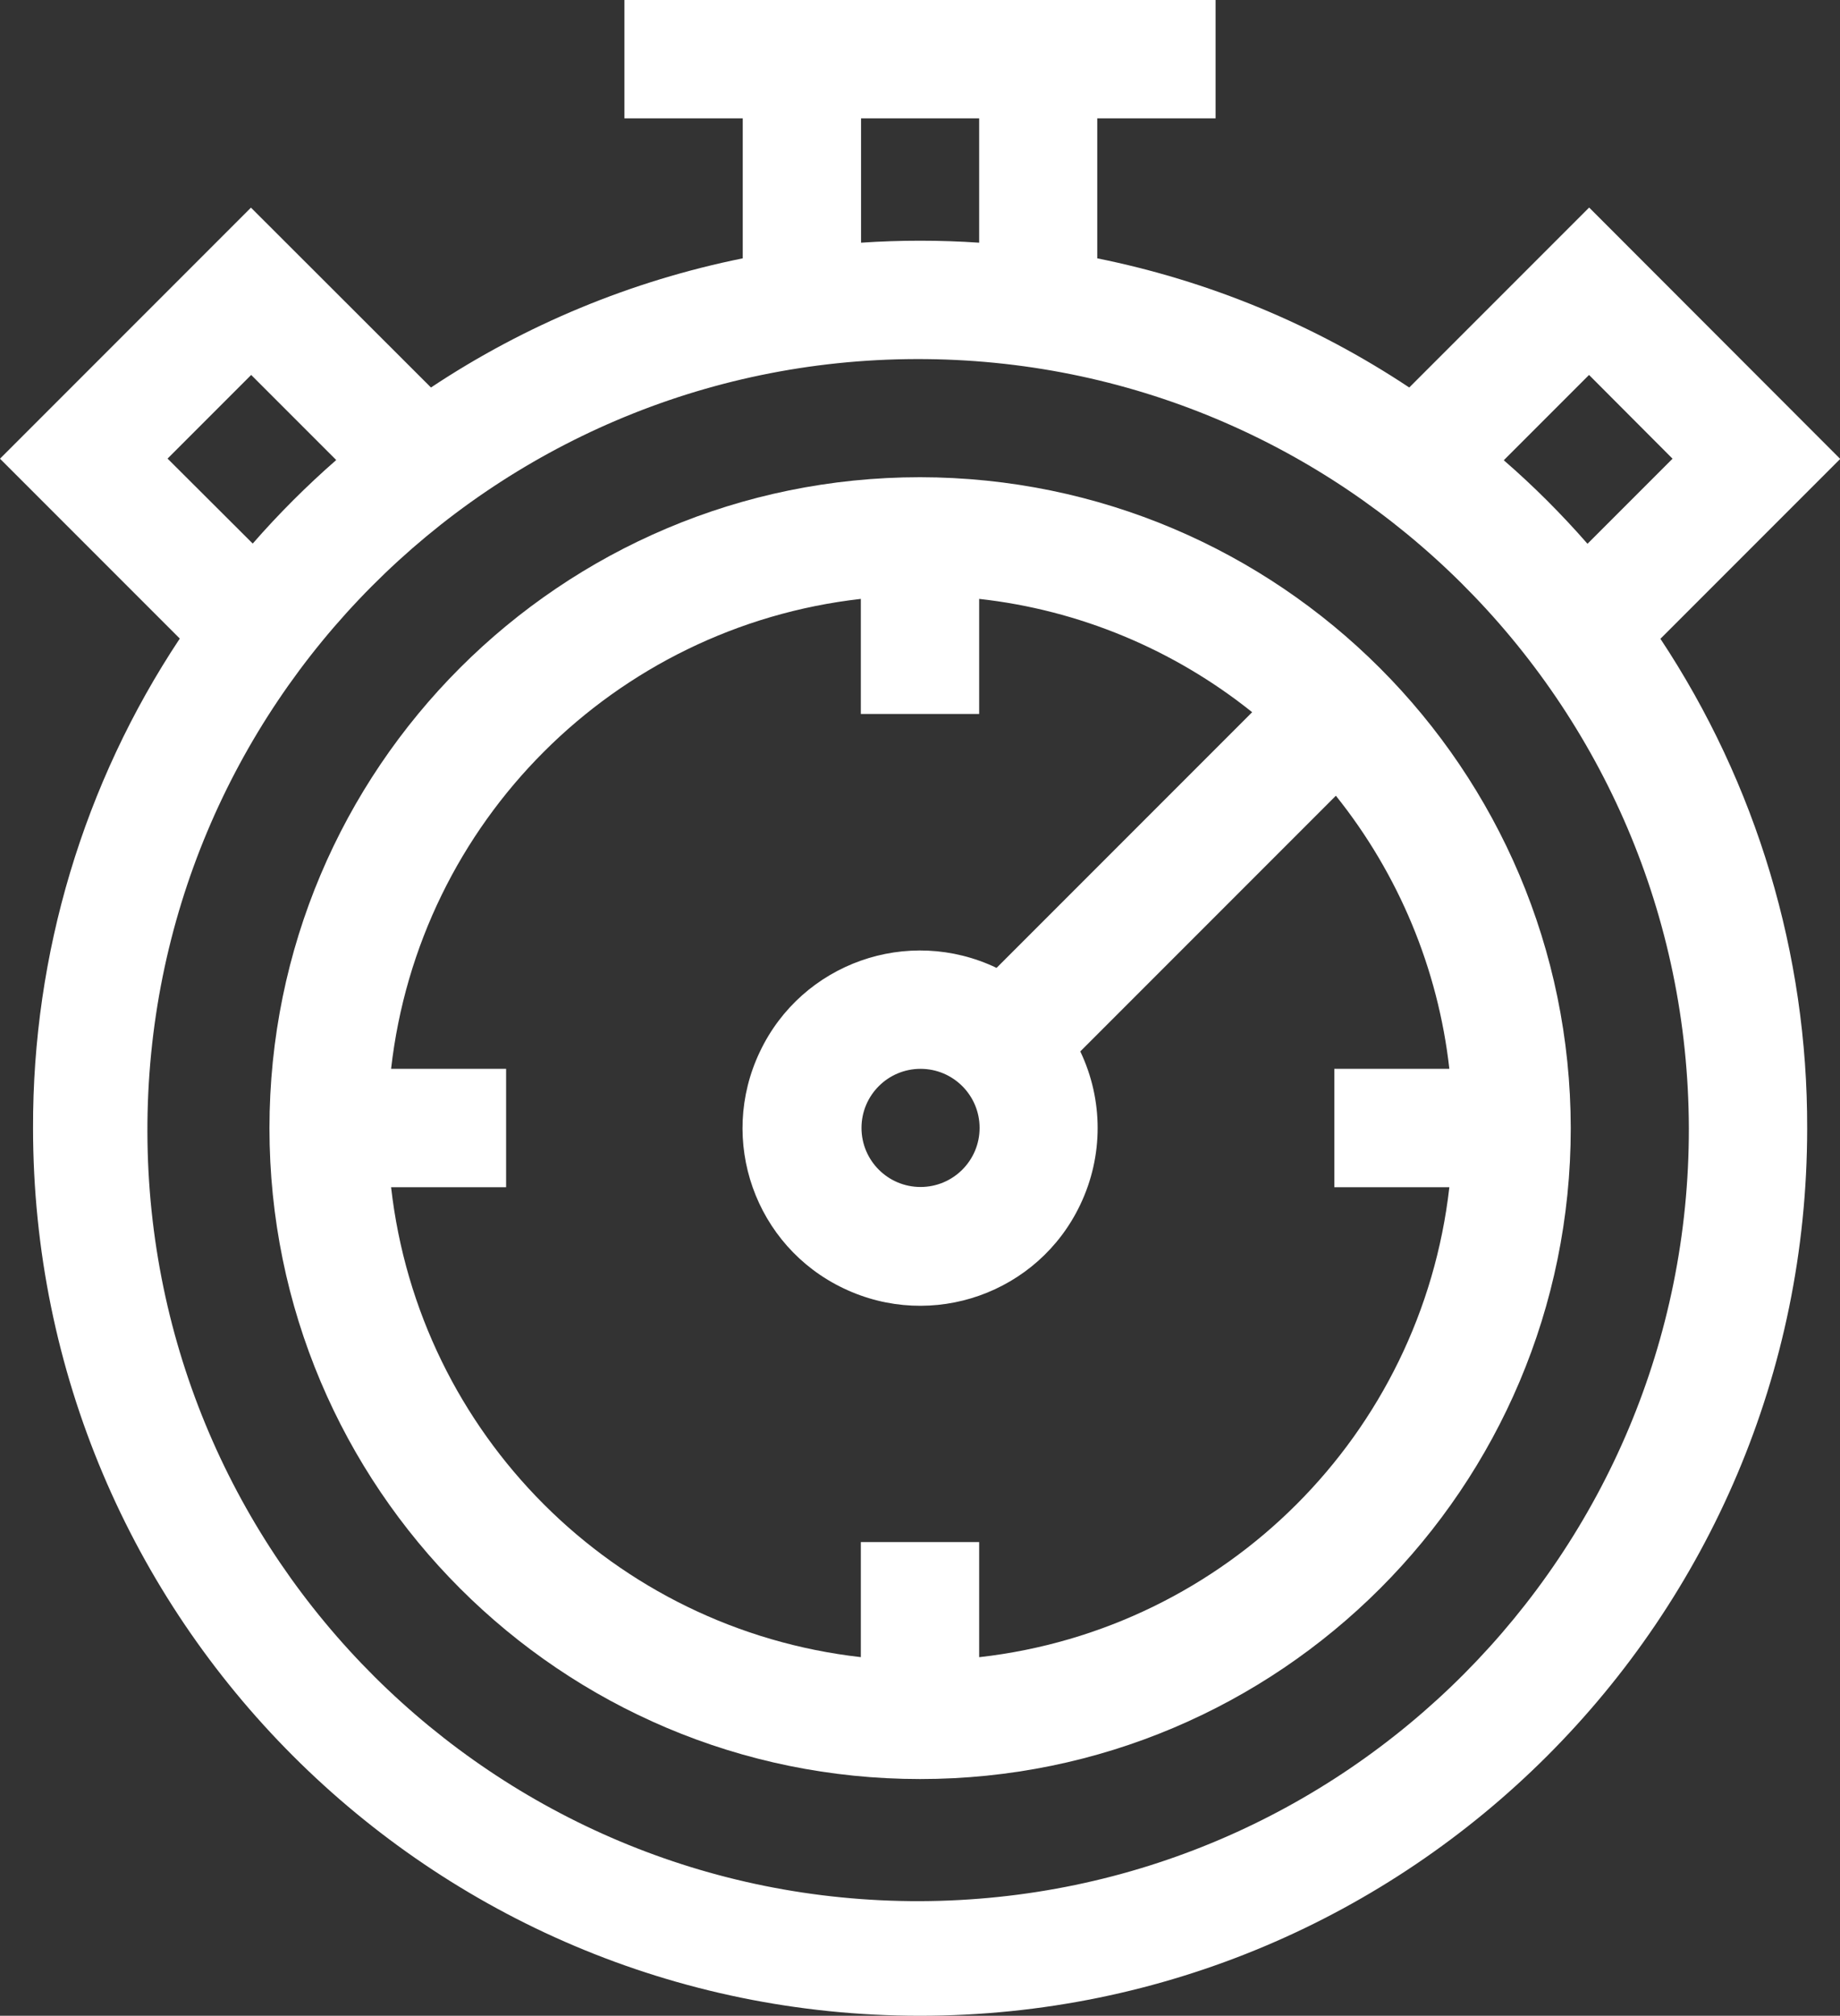
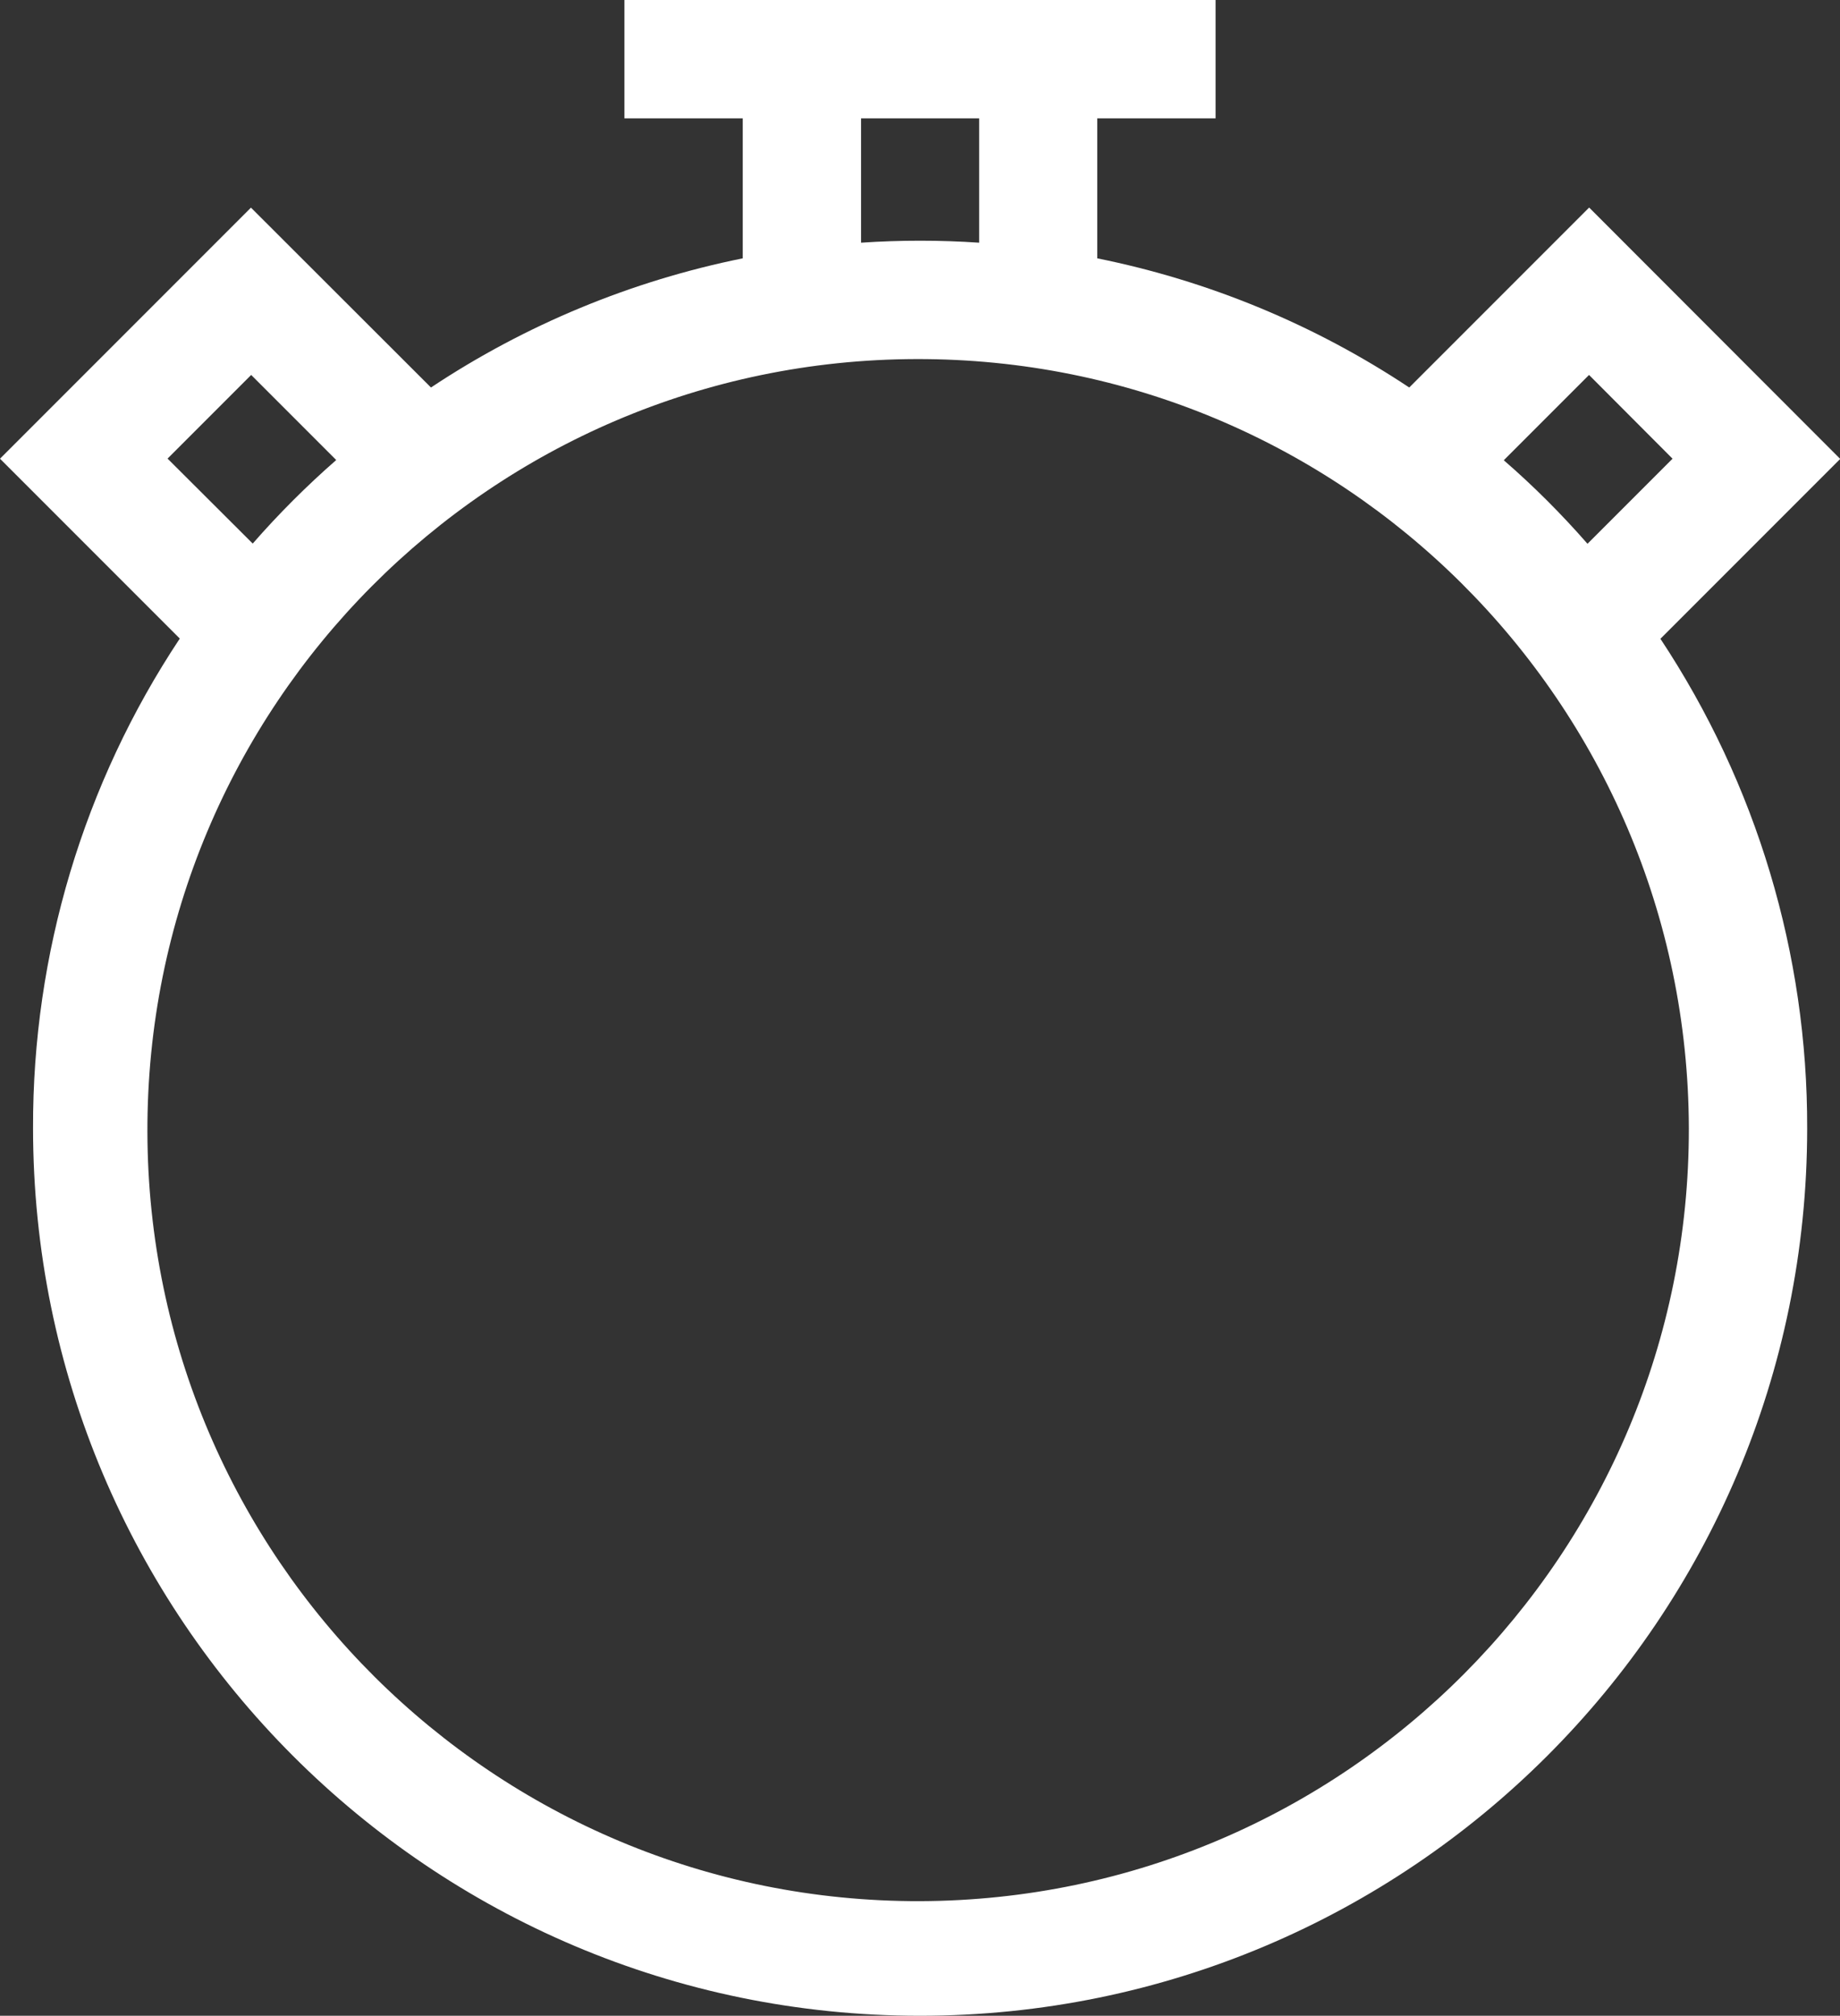
<svg xmlns="http://www.w3.org/2000/svg" id="Layer_2" data-name="Layer 2" viewBox="0 0 83.51 91.45">
  <rect x="0" y="0" width="83.51" height="91.45" fill="#333333" stroke="none" />
  <defs>
    <style>
      .cls-1 {
        fill: #fff;
      }
    </style>
  </defs>
  <g id="katman_1" data-name="katman 1">
    <g id="Group_36" data-name="Group 36">
      <g id="Group_16" data-name="Group 16">
-         <path id="Path_66" data-name="Path 66" class="cls-1" d="M41.76,21.65c-16.31,0-29.53,13.22-29.53,29.53s13.22,29.53,29.53,29.53c16.31,0,29.53-13.22,29.53-29.53-.02-16.3-13.23-29.51-29.53-29.53m2.68,53.53v-5.22h-5.37v5.22c-11.21-1.27-20.05-10.11-21.32-21.32h5.22v-5.37h-5.22c1.27-11.21,10.12-20.05,21.32-21.32v5.22h5.37v-5.22c4.53,.5,8.83,2.29,12.39,5.14l-11.6,11.6c-4.02-1.92-8.83-.22-10.74,3.8-1.92,4.02-.22,8.83,3.8,10.74,4.02,1.92,8.83,.22,10.74-3.8,1.05-2.2,1.05-4.75,0-6.95l11.6-11.6c2.85,3.56,4.64,7.85,5.15,12.39h-5.22v5.37h5.22c-1.27,11.21-10.12,20.05-21.32,21.32m0-24.01c0,1.48-1.2,2.68-2.68,2.68-1.48,0-2.68-1.2-2.68-2.68s1.2-2.68,2.68-2.68h0c1.48,0,2.68,1.2,2.68,2.68" />
        <path id="Path_67" data-name="Path 67" class="cls-1" d="M72.12,9.42l-8.16,8.16c-4.29-2.85-9.1-4.84-14.16-5.86V5.37h5.37V0H28.34V5.37h5.37v6.35c-5.05,1.02-9.86,3.01-14.15,5.86L11.39,9.42,0,20.81l8.16,8.16c-4.37,6.58-6.68,14.31-6.66,22.2,0,22.24,18.01,40.27,40.24,40.28,22.24,0,40.27-18.01,40.28-40.24v-.03c.02-7.9-2.3-15.62-6.66-22.2l8.16-8.16-11.38-11.39ZM39.07,5.37h5.37v5.64c-.89-.06-1.78-.09-2.68-.09s-1.79,.03-2.68,.09V5.37ZM7.6,20.81l3.8-3.8,3.86,3.86c-1.35,1.18-2.62,2.45-3.79,3.79l-3.86-3.85ZM41.76,86.25c-19.32,.05-35.02-15.57-35.07-34.89-.05-19.32,15.57-35.02,34.89-35.07,19.32-.05,35.02,15.57,35.07,34.89,.03,19.31-15.58,35-34.89,35.07M68.26,20.87l3.86-3.86,3.79,3.8-3.86,3.86c-1.18-1.35-2.45-2.62-3.8-3.79" />
      </g>
    </g>
  </g>
</svg>